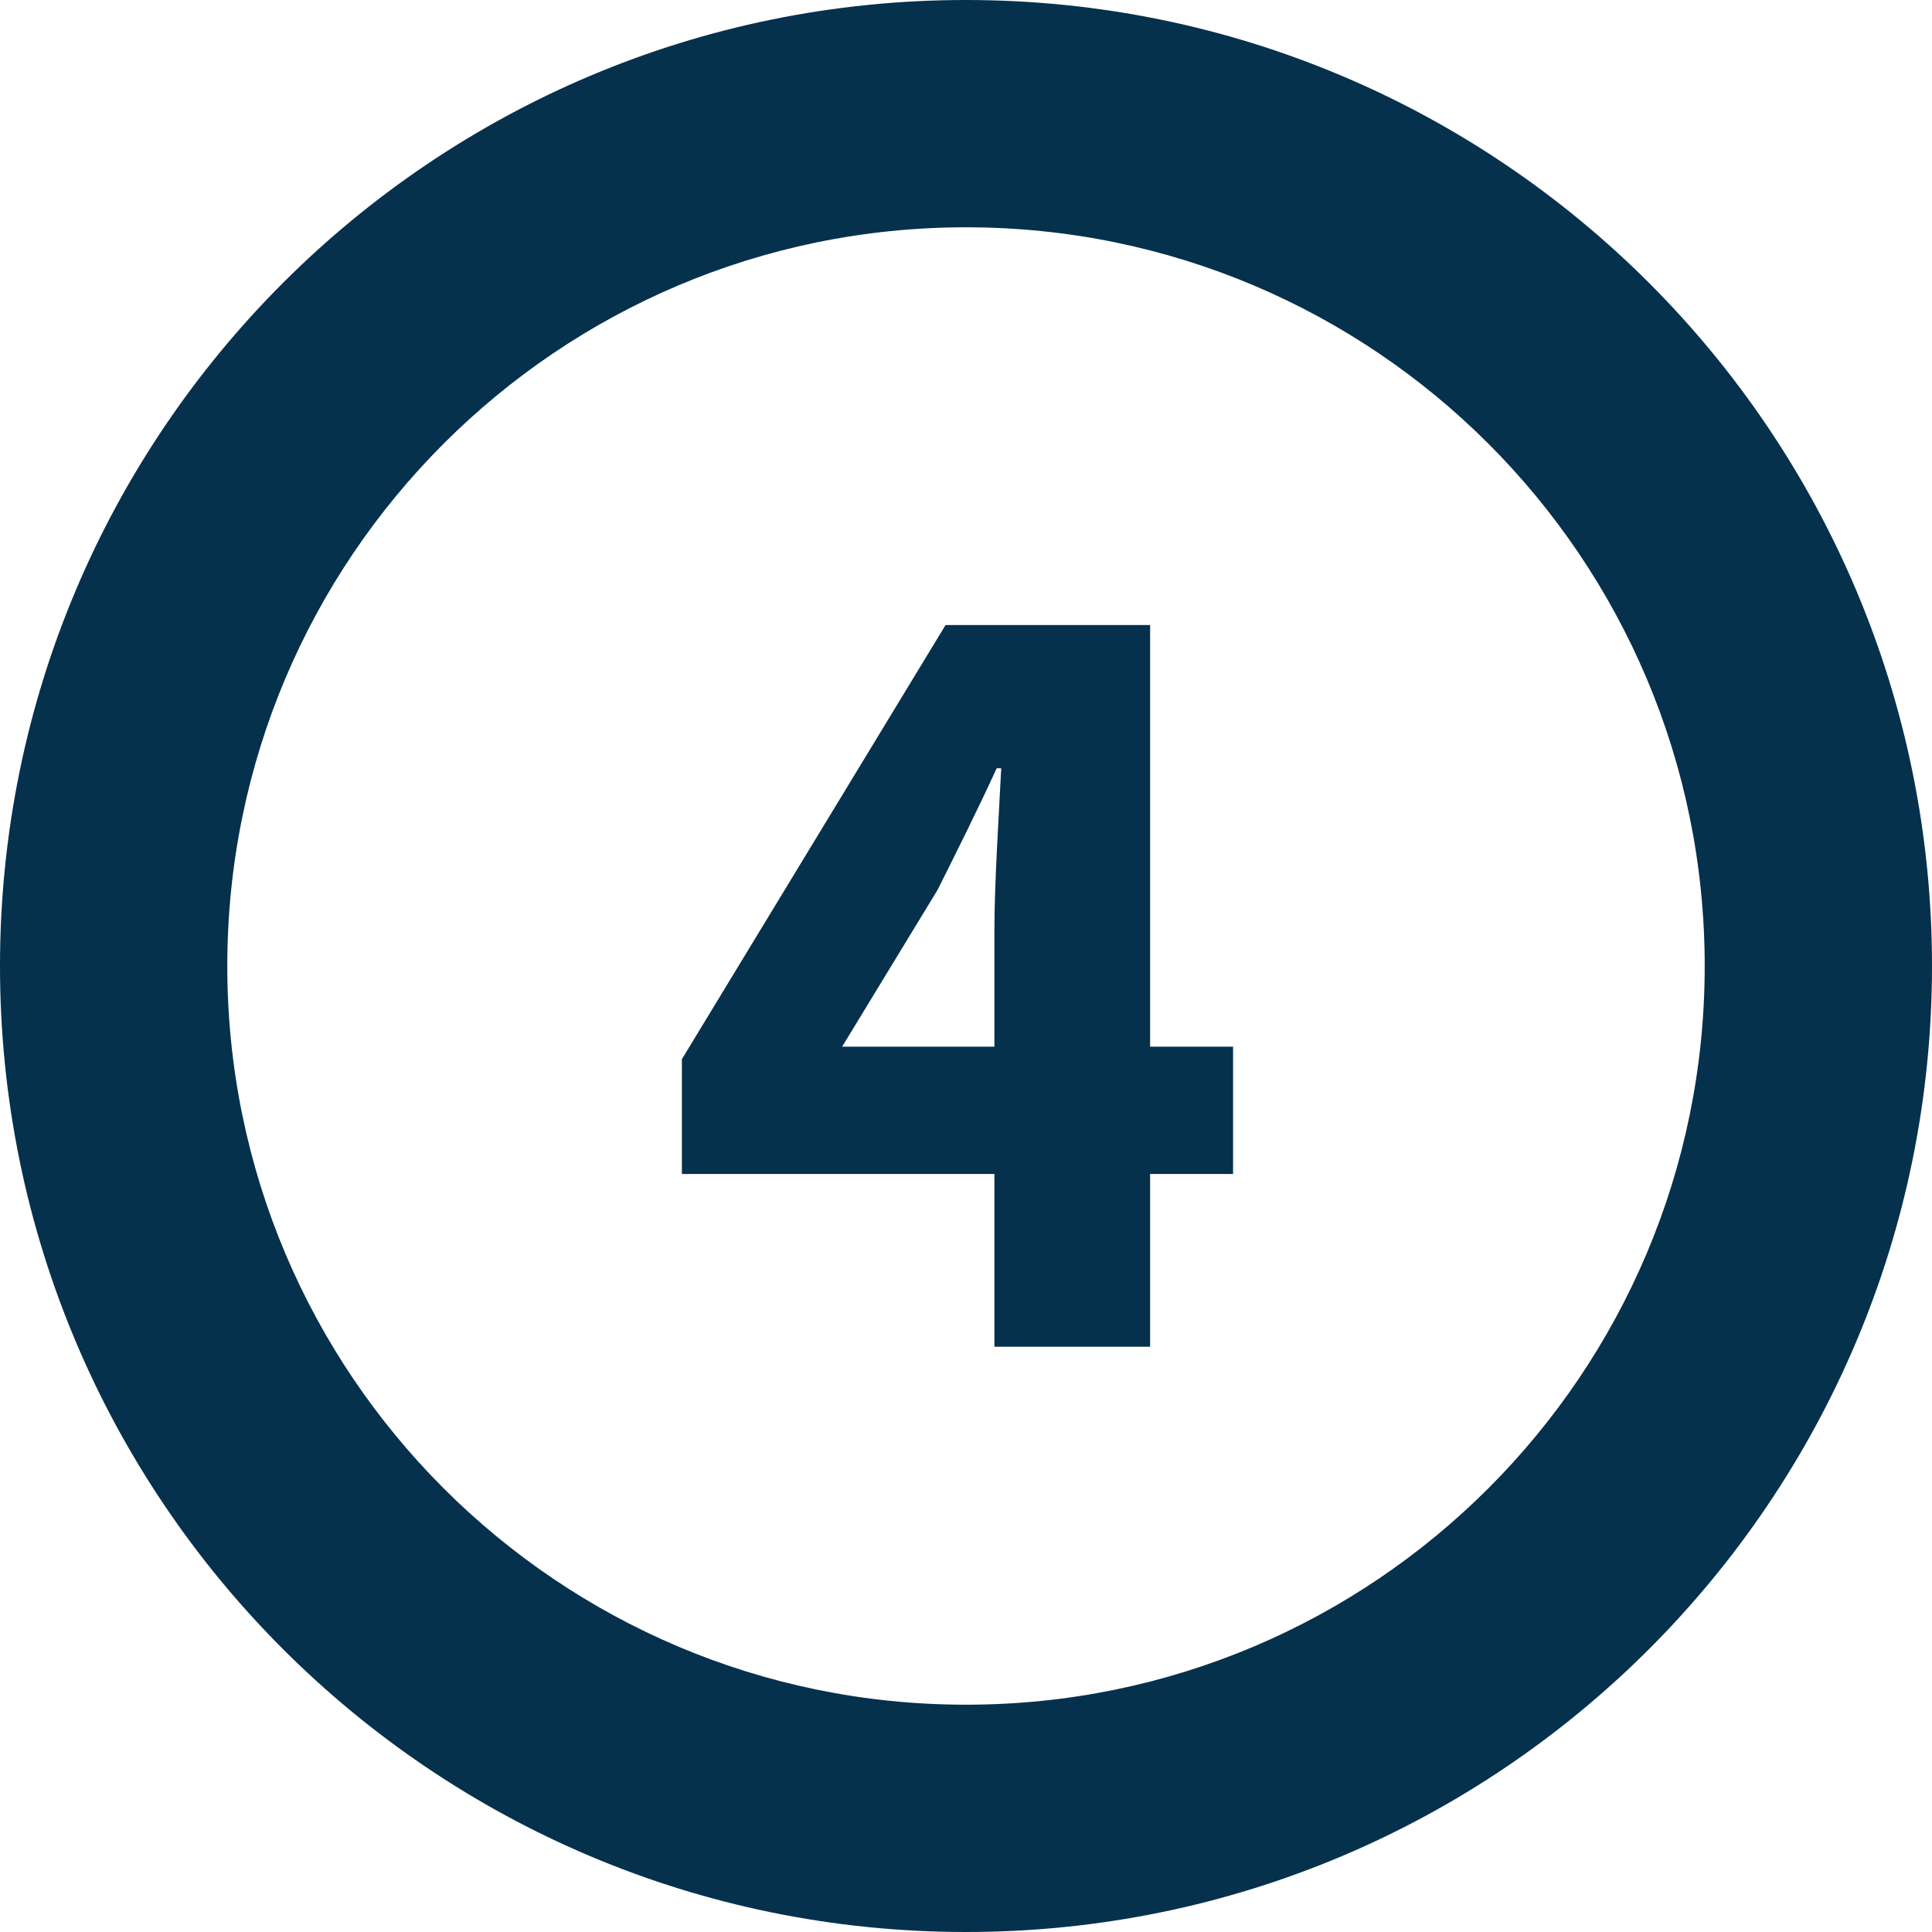
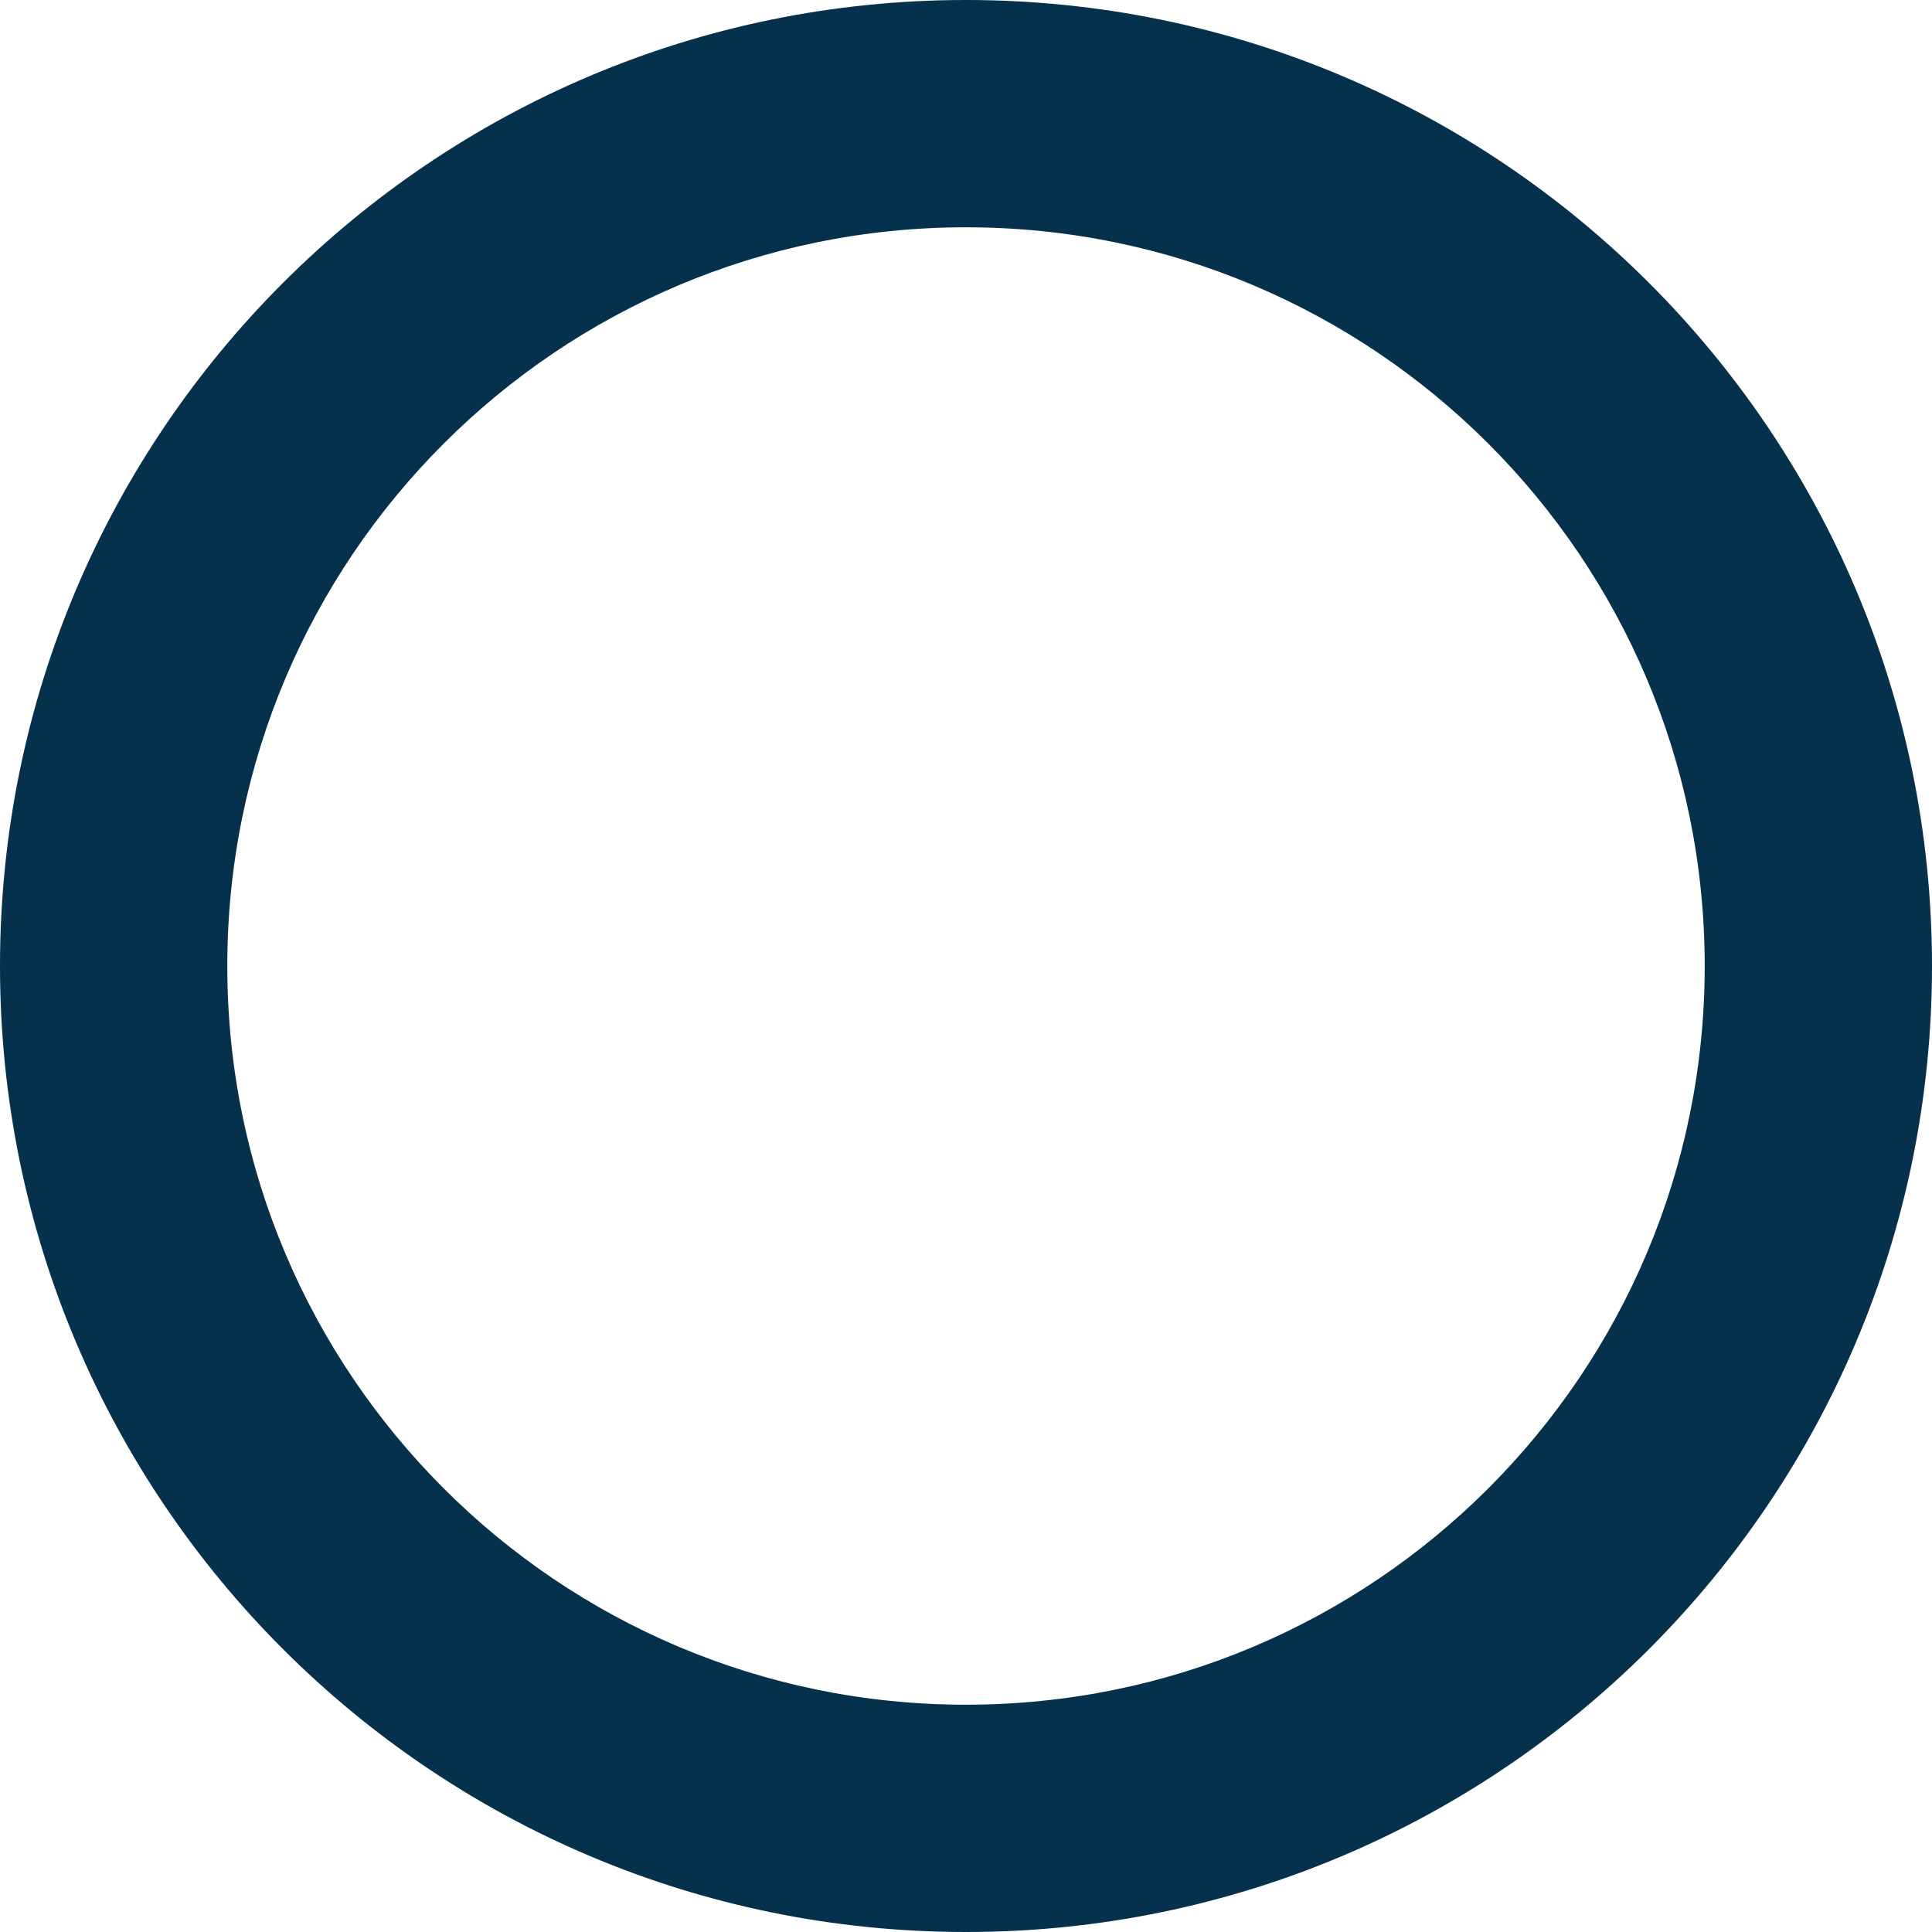
<svg xmlns="http://www.w3.org/2000/svg" viewBox="0 0 34 34">
  <g fill="#05314D" fill-rule="nonzero">
    <path d="M17 0C7.611 0 0 7.611 0 17s7.611 17 17 17 17-7.611 17-17S26.389 0 17 0zm0 4c7.18 0 13 5.82 13 13s-5.82 13-13 13S4 24.18 4 17 9.82 4 17 4z" />
-     <path d="M20.24 23.7v-3.04h1.46v-2.24h-1.46V11h-3.6L12 18.64v2.02h5.5v3.04h2.74zm-2.74-5.28h-2.68l1.68-2.76c.36-.72.72-1.44 1.04-2.14h.08c-.04.8-.12 2.02-.12 2.84v2.06z" />
  </g>
</svg>